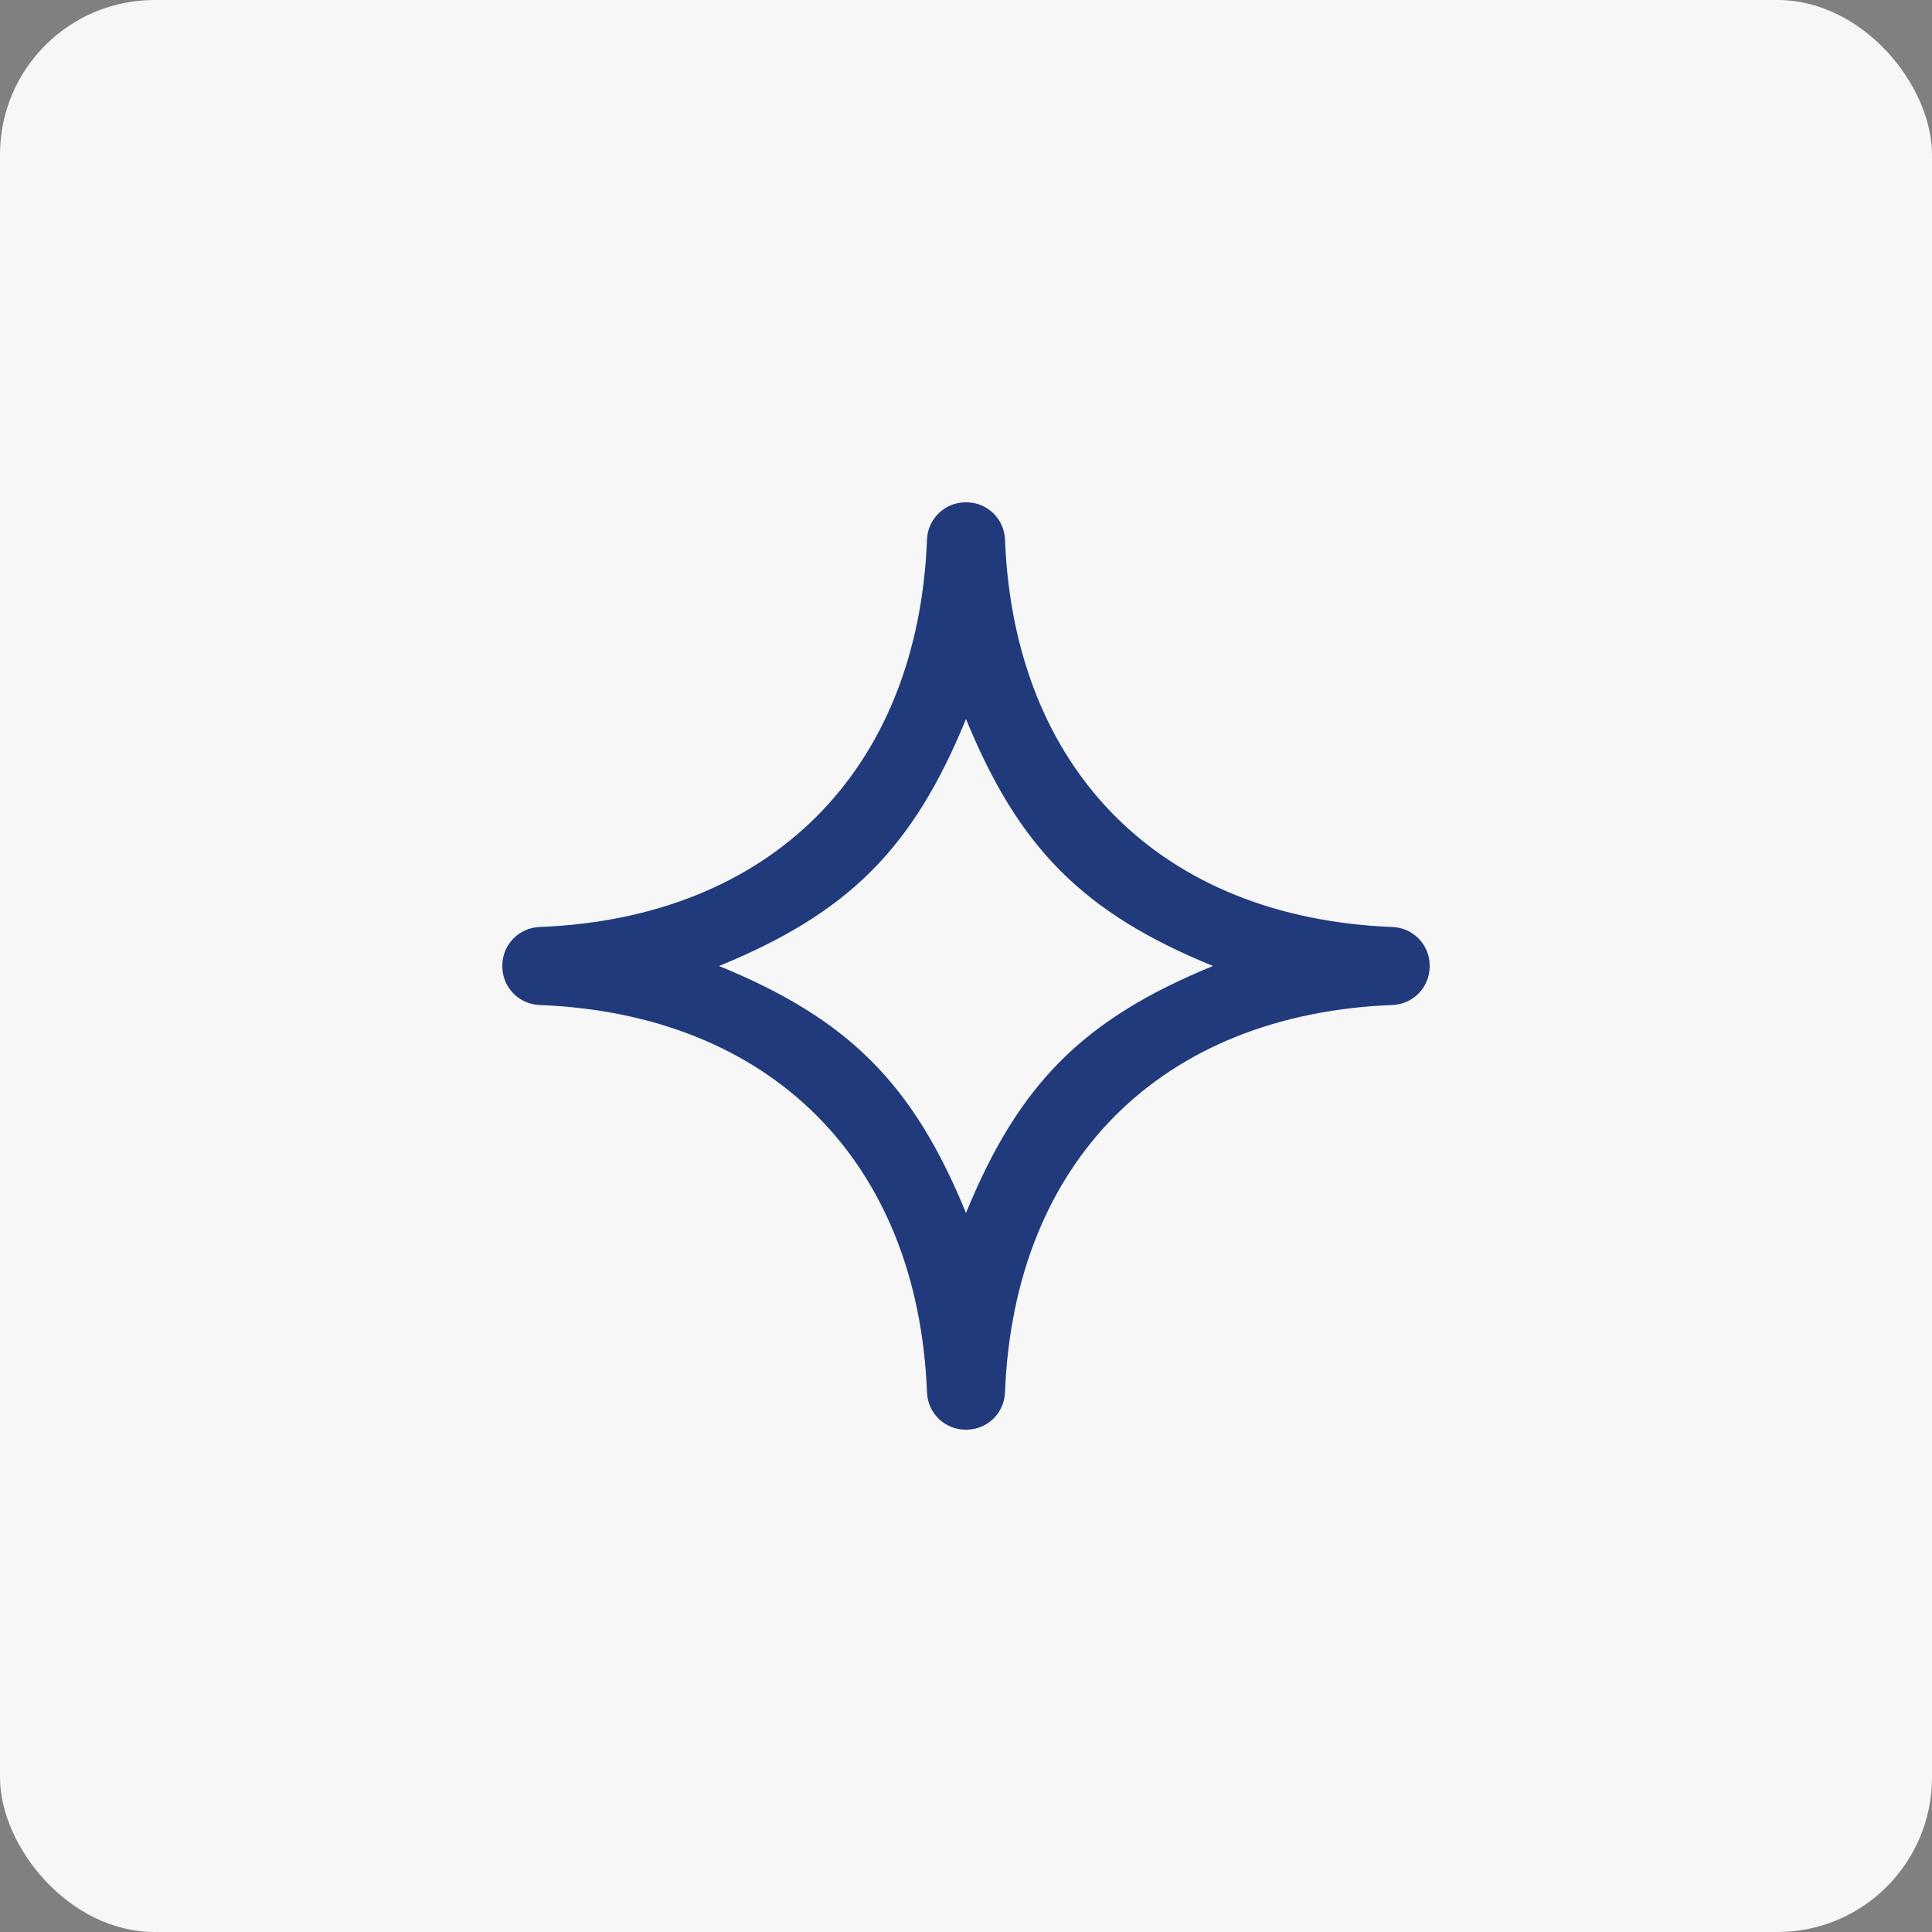
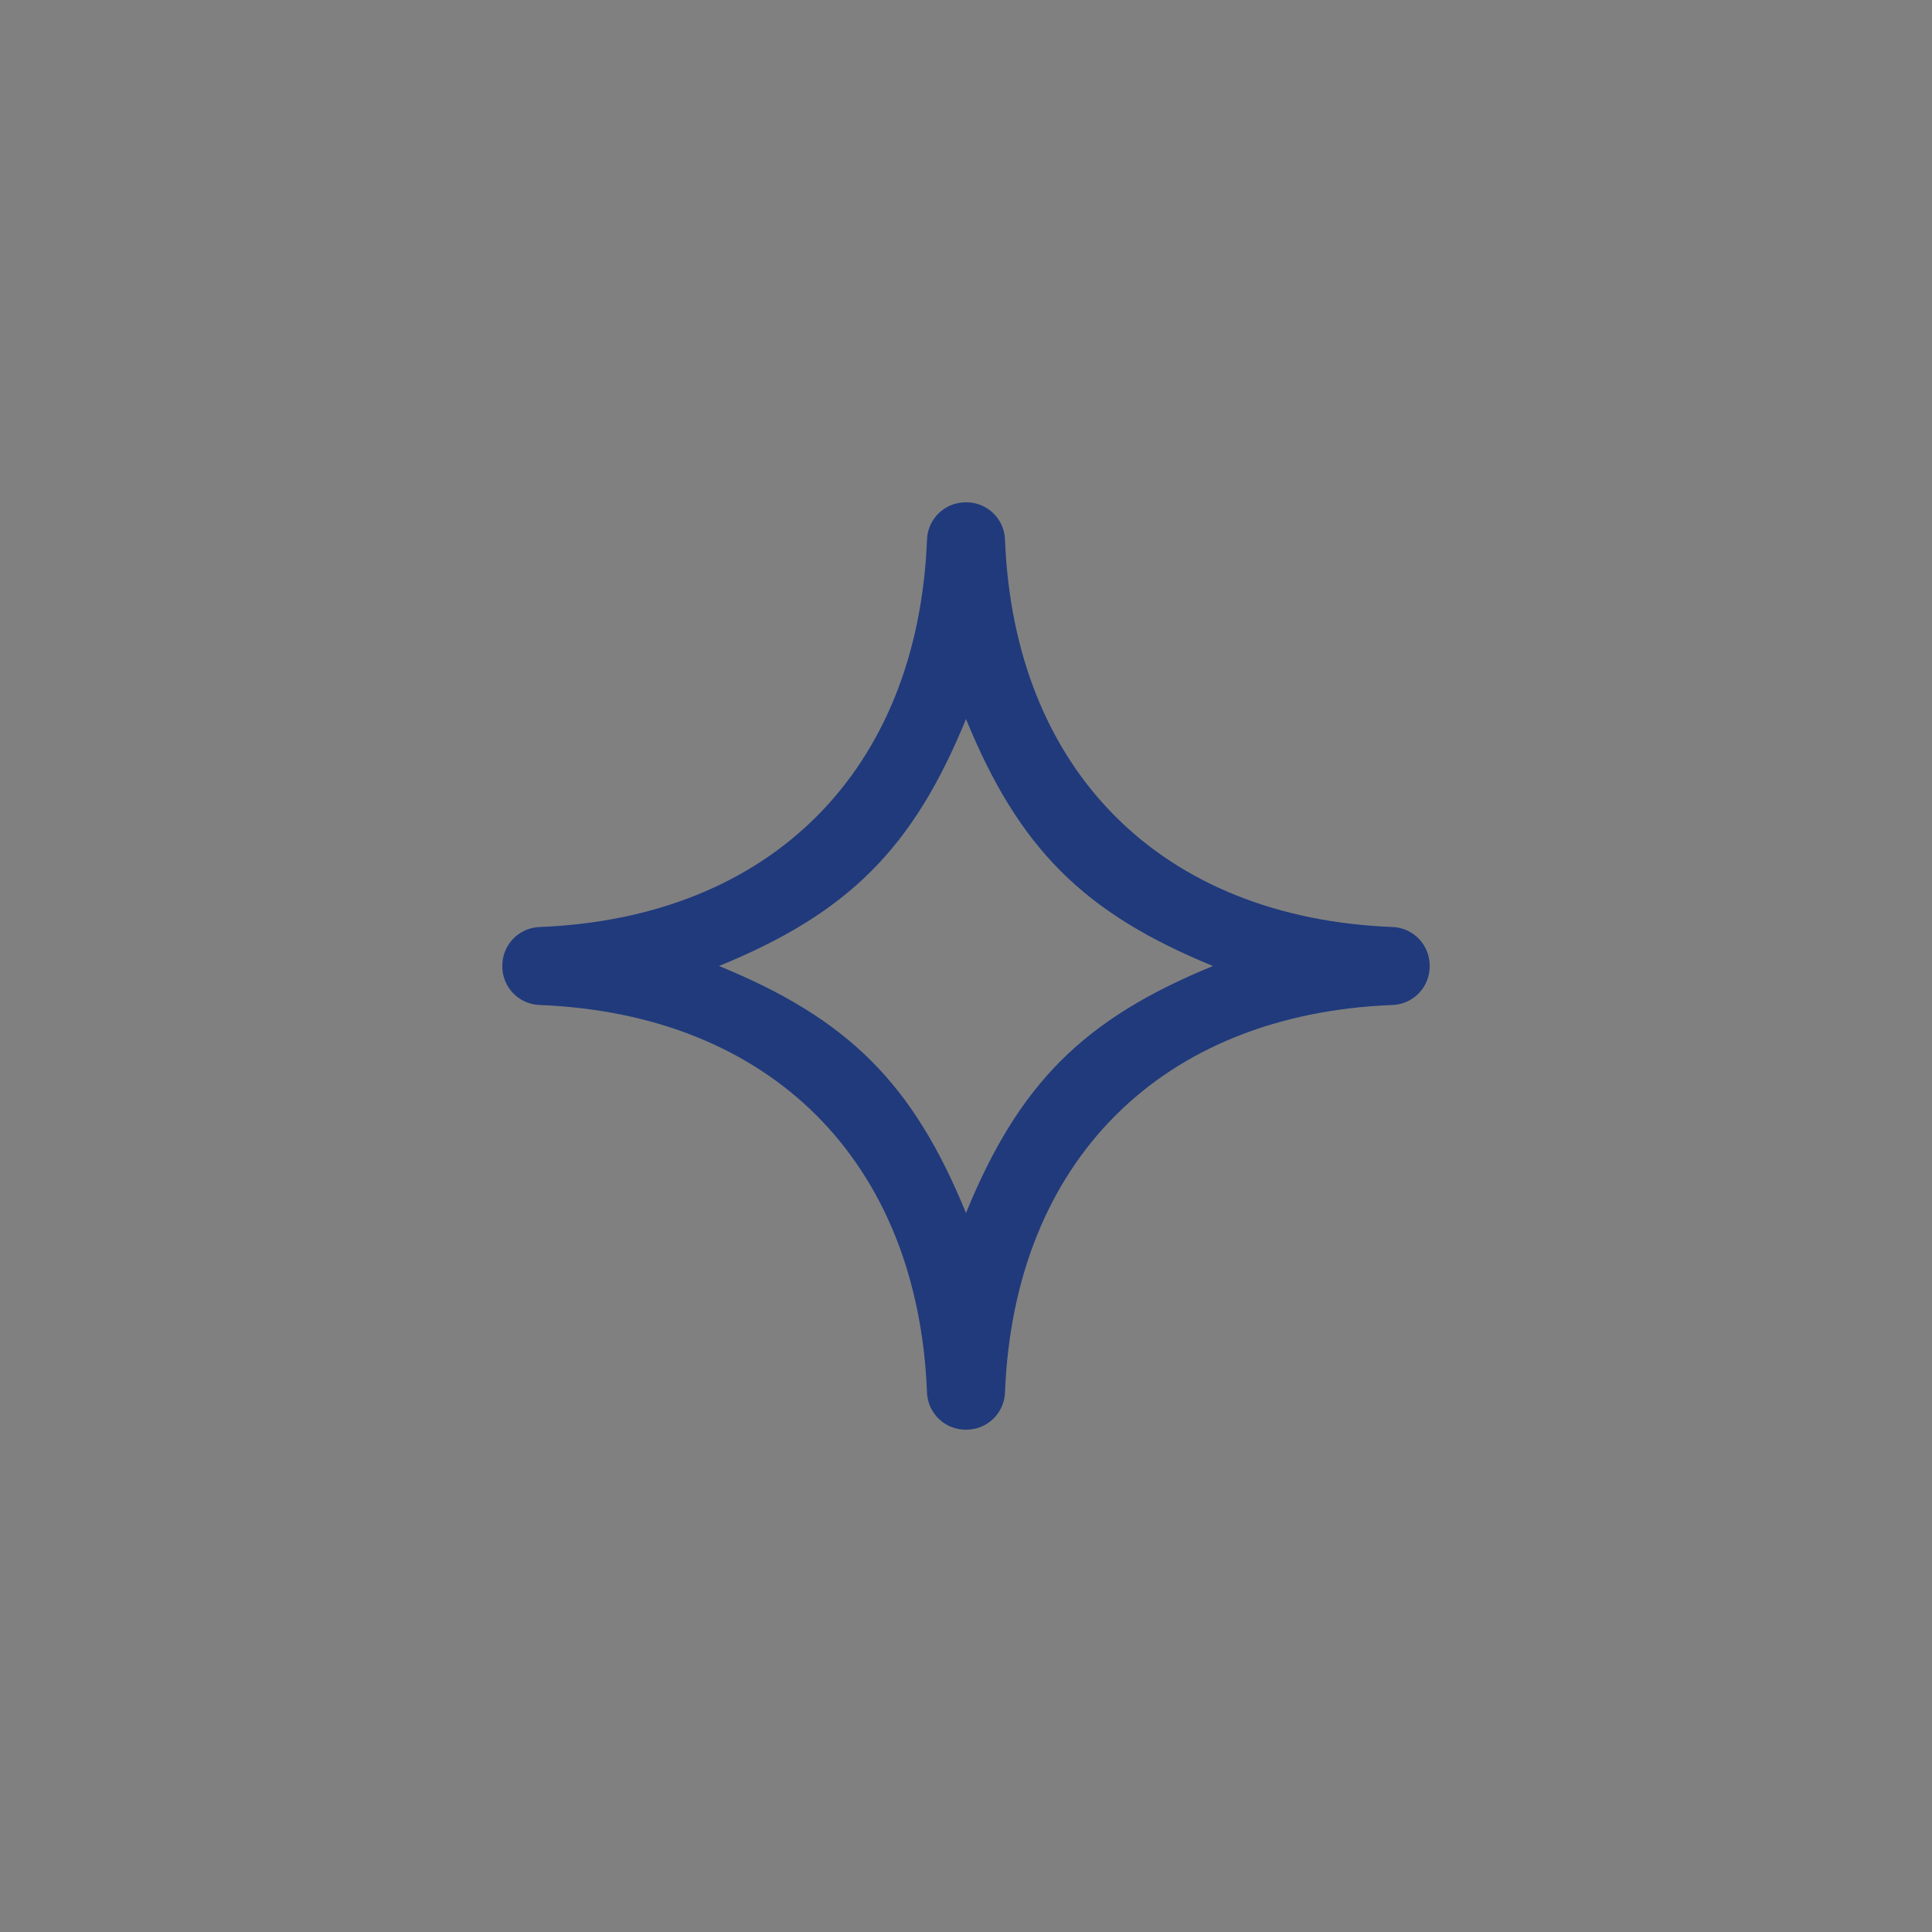
<svg xmlns="http://www.w3.org/2000/svg" width="50" height="50" viewBox="0 0 50 50" fill="none">
  <rect x="0" y="0" width="50" height="50" fill="#808080" stroke="none" />
-   <rect width="50" height="50" rx="4" fill="#F7F7F7" />
  <path fill-rule="evenodd" clip-rule="evenodd" d="M23.991 13.961C24.012 13.424 24.453 13 24.99 13H25.01C25.547 13 25.988 13.424 26.009 13.961C26.244 19.945 30.055 23.756 36.039 23.991C36.576 24.012 37 24.453 37 24.99V25.01C37 25.547 36.576 25.988 36.039 26.009C30.055 26.244 26.244 30.055 26.009 36.039C25.988 36.576 25.547 37 25.01 37H24.99C24.453 37 24.012 36.576 23.991 36.039C23.756 30.055 19.945 26.244 13.961 26.009C13.424 25.988 13 25.547 13 25.01V24.99C13 24.453 13.424 24.012 13.961 23.991C19.945 23.756 23.756 19.945 23.991 13.961ZM25 18.608C23.631 21.956 21.956 23.631 18.608 25C21.956 26.369 23.631 28.044 25 31.392C26.369 28.044 28.044 26.369 31.392 25C28.044 23.631 26.369 21.956 25 18.608Z" fill="#203A7C" />
</svg>